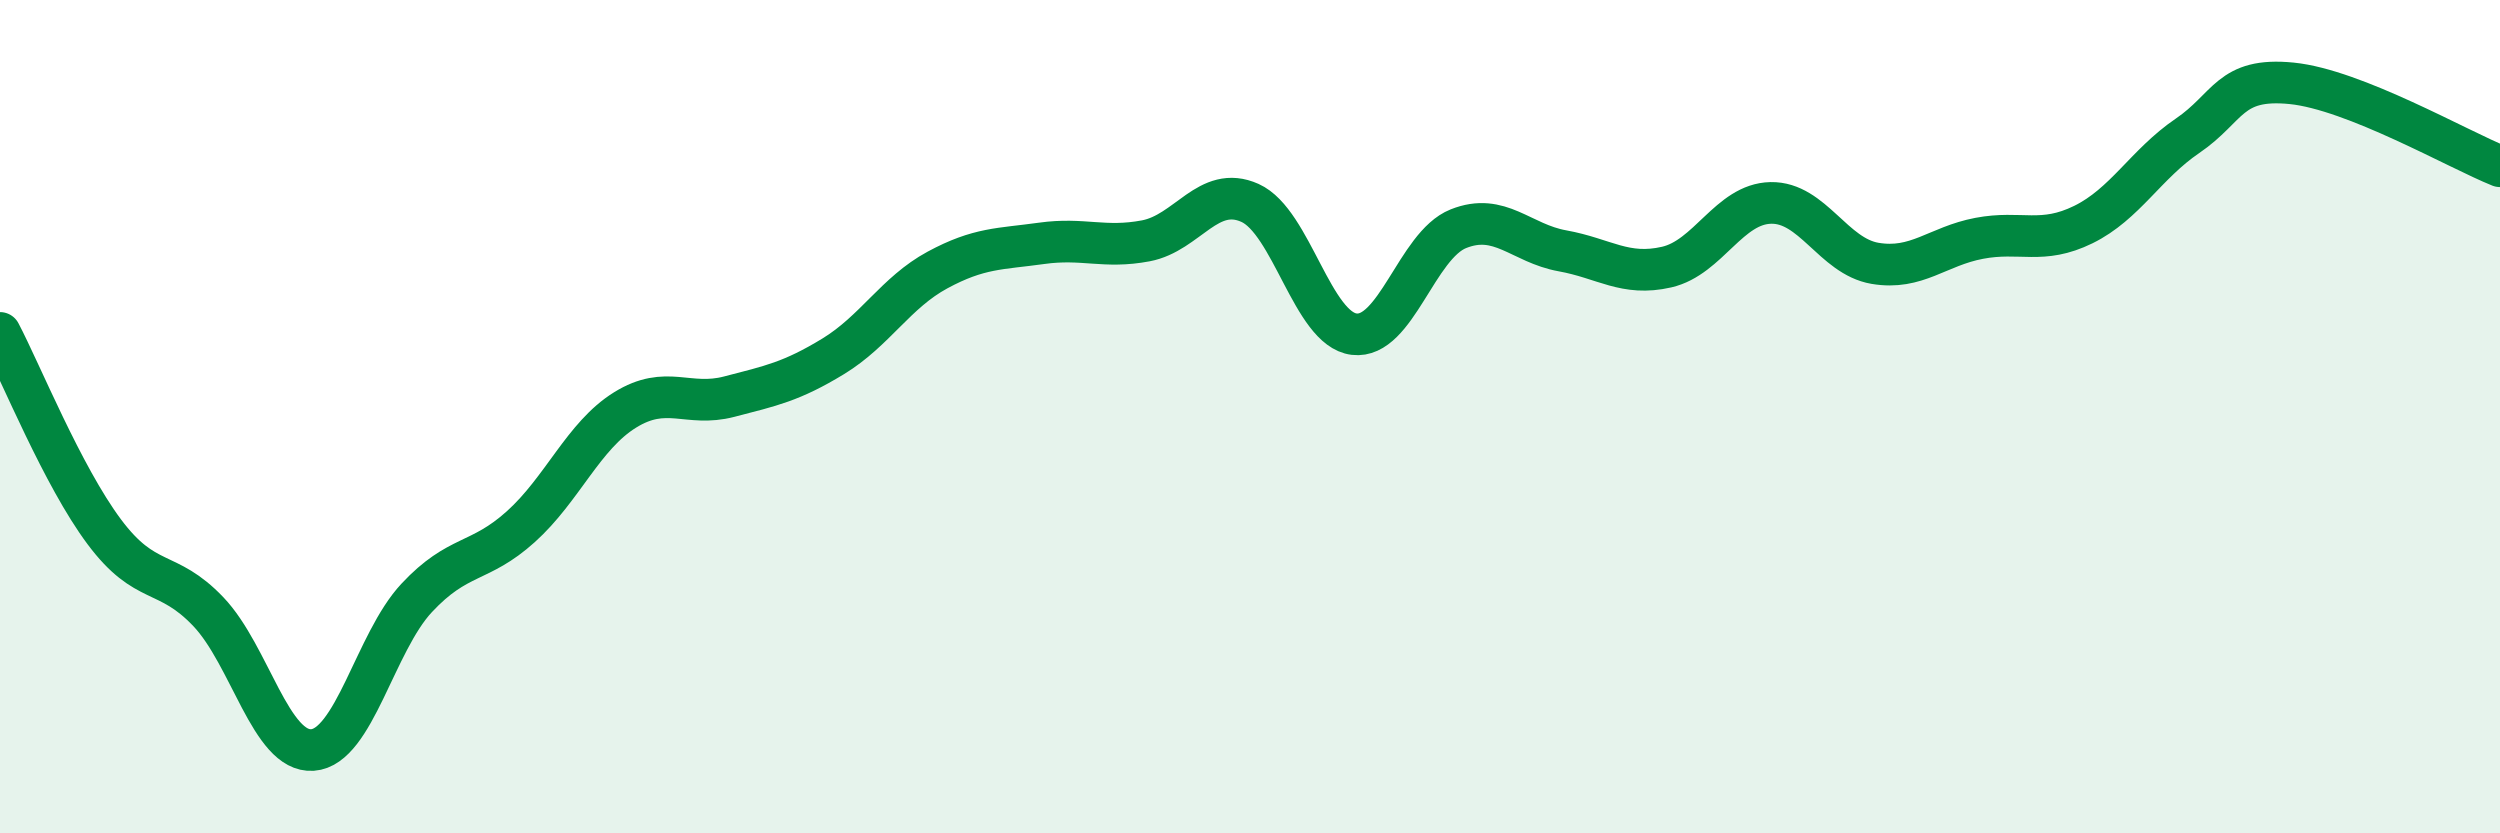
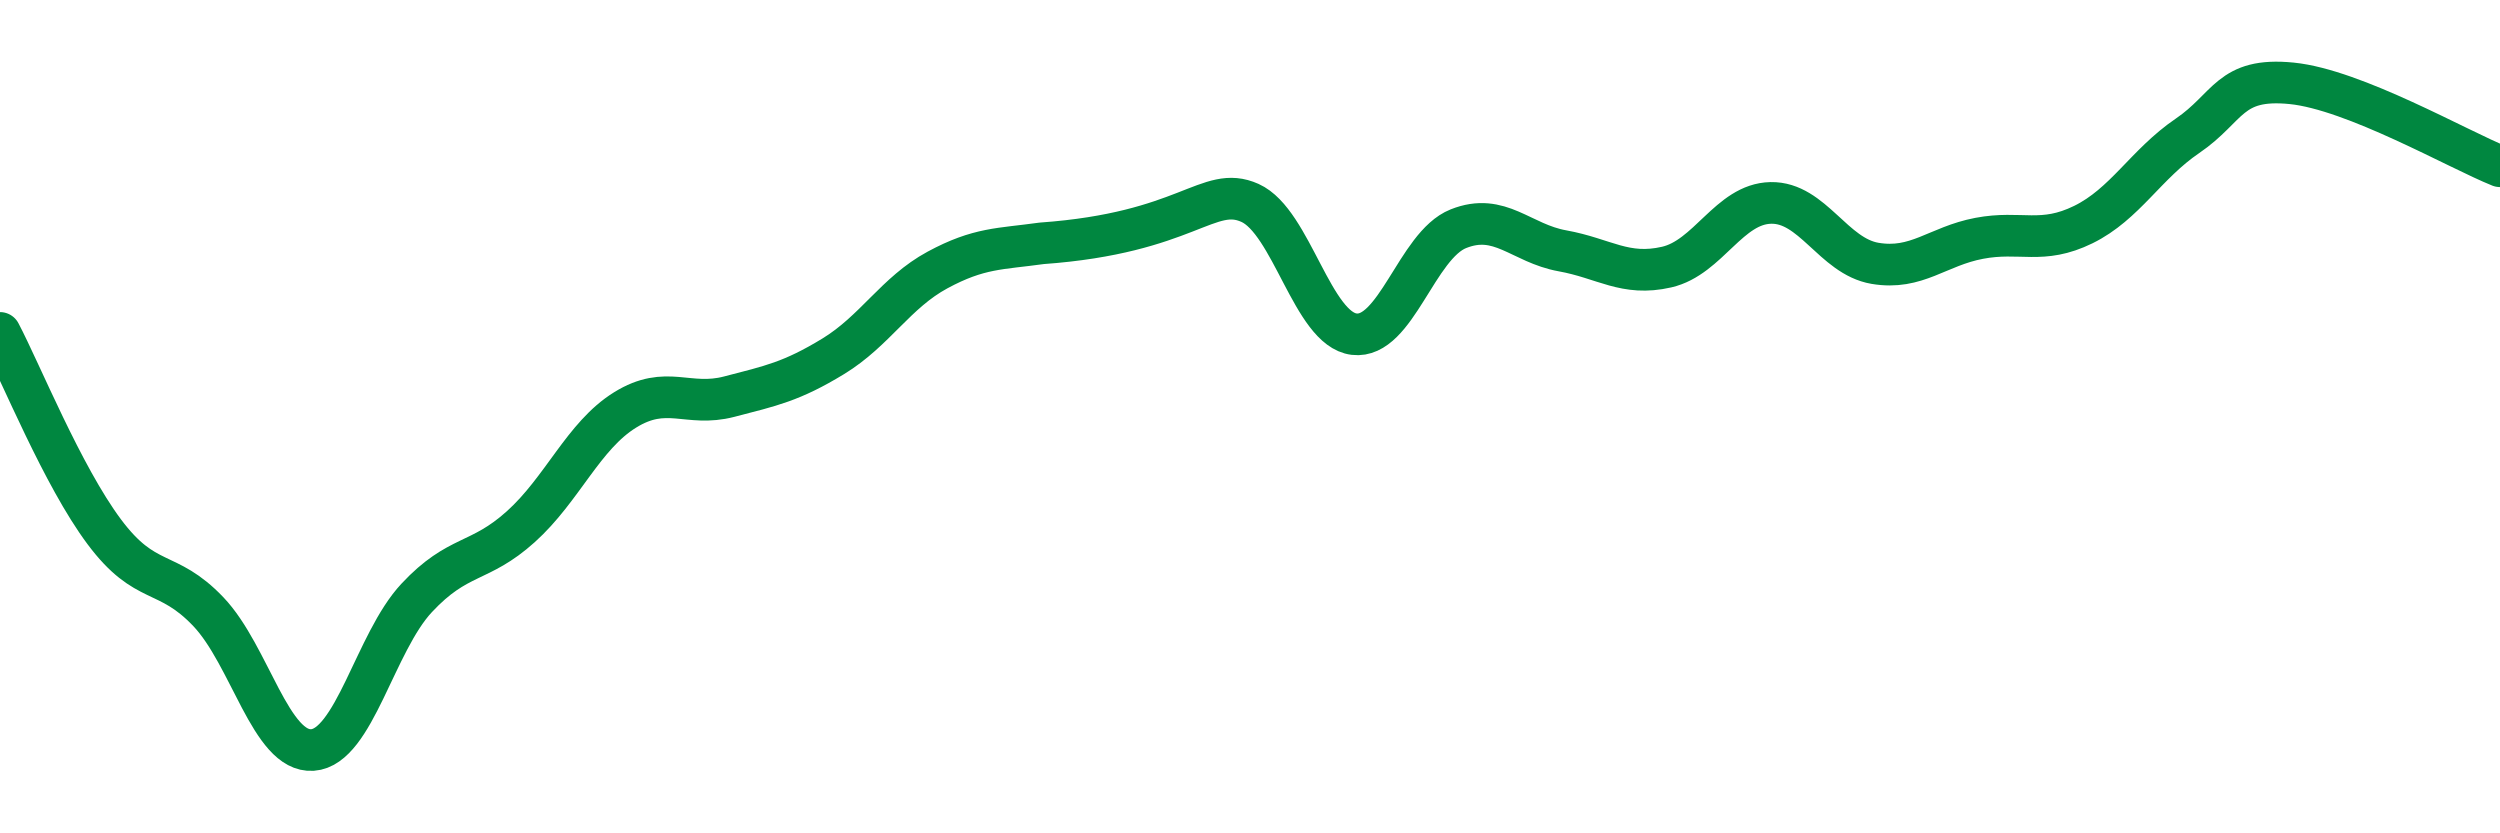
<svg xmlns="http://www.w3.org/2000/svg" width="60" height="20" viewBox="0 0 60 20">
-   <path d="M 0,7.99 C 0.5,8.94 1.5,11.42 2.5,12.76 C 3.5,14.1 4,13.63 5,14.68 C 6,15.73 6.5,18.07 7.5,18 C 8.5,17.93 9,15.42 10,14.35 C 11,13.28 11.5,13.54 12.5,12.64 C 13.5,11.74 14,10.46 15,9.84 C 16,9.22 16.5,9.78 17.5,9.52 C 18.5,9.26 19,9.16 20,8.55 C 21,7.94 21.5,7.02 22.5,6.48 C 23.5,5.94 24,5.98 25,5.84 C 26,5.7 26.5,5.97 27.5,5.78 C 28.5,5.59 29,4.42 30,4.87 C 31,5.32 31.5,7.9 32.5,8.02 C 33.5,8.14 34,5.89 35,5.49 C 36,5.09 36.5,5.84 37.5,6.02 C 38.5,6.2 39,6.64 40,6.41 C 41,6.18 41.5,4.89 42.5,4.87 C 43.5,4.85 44,6.15 45,6.32 C 46,6.49 46.5,5.91 47.5,5.72 C 48.5,5.53 49,5.88 50,5.39 C 51,4.9 51.5,3.94 52.5,3.26 C 53.5,2.58 53.5,1.85 55,2 C 56.5,2.15 59,3.59 60,3.99L60 20L0 20Z" fill="#008740" opacity="0.1" stroke-linecap="round" stroke-linejoin="round" />
-   <path d="M 0,7.99 C 0.5,8.94 1.5,11.42 2.5,12.76 C 3.5,14.1 4,13.63 5,14.68 C 6,15.73 6.5,18.07 7.5,18 C 8.5,17.93 9,15.42 10,14.35 C 11,13.28 11.5,13.54 12.5,12.64 C 13.5,11.74 14,10.46 15,9.84 C 16,9.22 16.5,9.78 17.5,9.52 C 18.5,9.26 19,9.16 20,8.55 C 21,7.94 21.5,7.02 22.5,6.48 C 23.5,5.94 24,5.98 25,5.84 C 26,5.7 26.5,5.97 27.5,5.78 C 28.5,5.59 29,4.42 30,4.87 C 31,5.32 31.5,7.9 32.5,8.02 C 33.5,8.14 34,5.89 35,5.49 C 36,5.09 36.5,5.84 37.5,6.02 C 38.5,6.2 39,6.64 40,6.41 C 41,6.18 41.5,4.89 42.5,4.87 C 43.5,4.85 44,6.15 45,6.32 C 46,6.49 46.5,5.91 47.5,5.72 C 48.5,5.53 49,5.88 50,5.39 C 51,4.9 51.5,3.94 52.5,3.26 C 53.5,2.58 53.5,1.85 55,2 C 56.5,2.15 59,3.59 60,3.99" stroke="#008740" stroke-width="1" fill="none" stroke-linecap="round" stroke-linejoin="round" />
+   <path d="M 0,7.99 C 0.5,8.94 1.5,11.42 2.5,12.76 C 3.5,14.1 4,13.63 5,14.68 C 6,15.73 6.5,18.07 7.5,18 C 8.5,17.93 9,15.42 10,14.35 C 11,13.28 11.5,13.54 12.5,12.64 C 13.5,11.74 14,10.46 15,9.84 C 16,9.22 16.5,9.78 17.5,9.52 C 18.5,9.26 19,9.16 20,8.55 C 21,7.94 21.5,7.02 22.5,6.48 C 23.5,5.94 24,5.98 25,5.84 C 28.5,5.59 29,4.42 30,4.87 C 31,5.32 31.5,7.9 32.5,8.02 C 33.5,8.14 34,5.89 35,5.49 C 36,5.09 36.5,5.84 37.5,6.02 C 38.5,6.2 39,6.64 40,6.41 C 41,6.18 41.5,4.89 42.5,4.87 C 43.5,4.85 44,6.15 45,6.32 C 46,6.49 46.5,5.91 47.5,5.72 C 48.5,5.53 49,5.88 50,5.39 C 51,4.9 51.5,3.94 52.5,3.26 C 53.5,2.58 53.5,1.85 55,2 C 56.5,2.15 59,3.59 60,3.99" stroke="#008740" stroke-width="1" fill="none" stroke-linecap="round" stroke-linejoin="round" />
</svg>